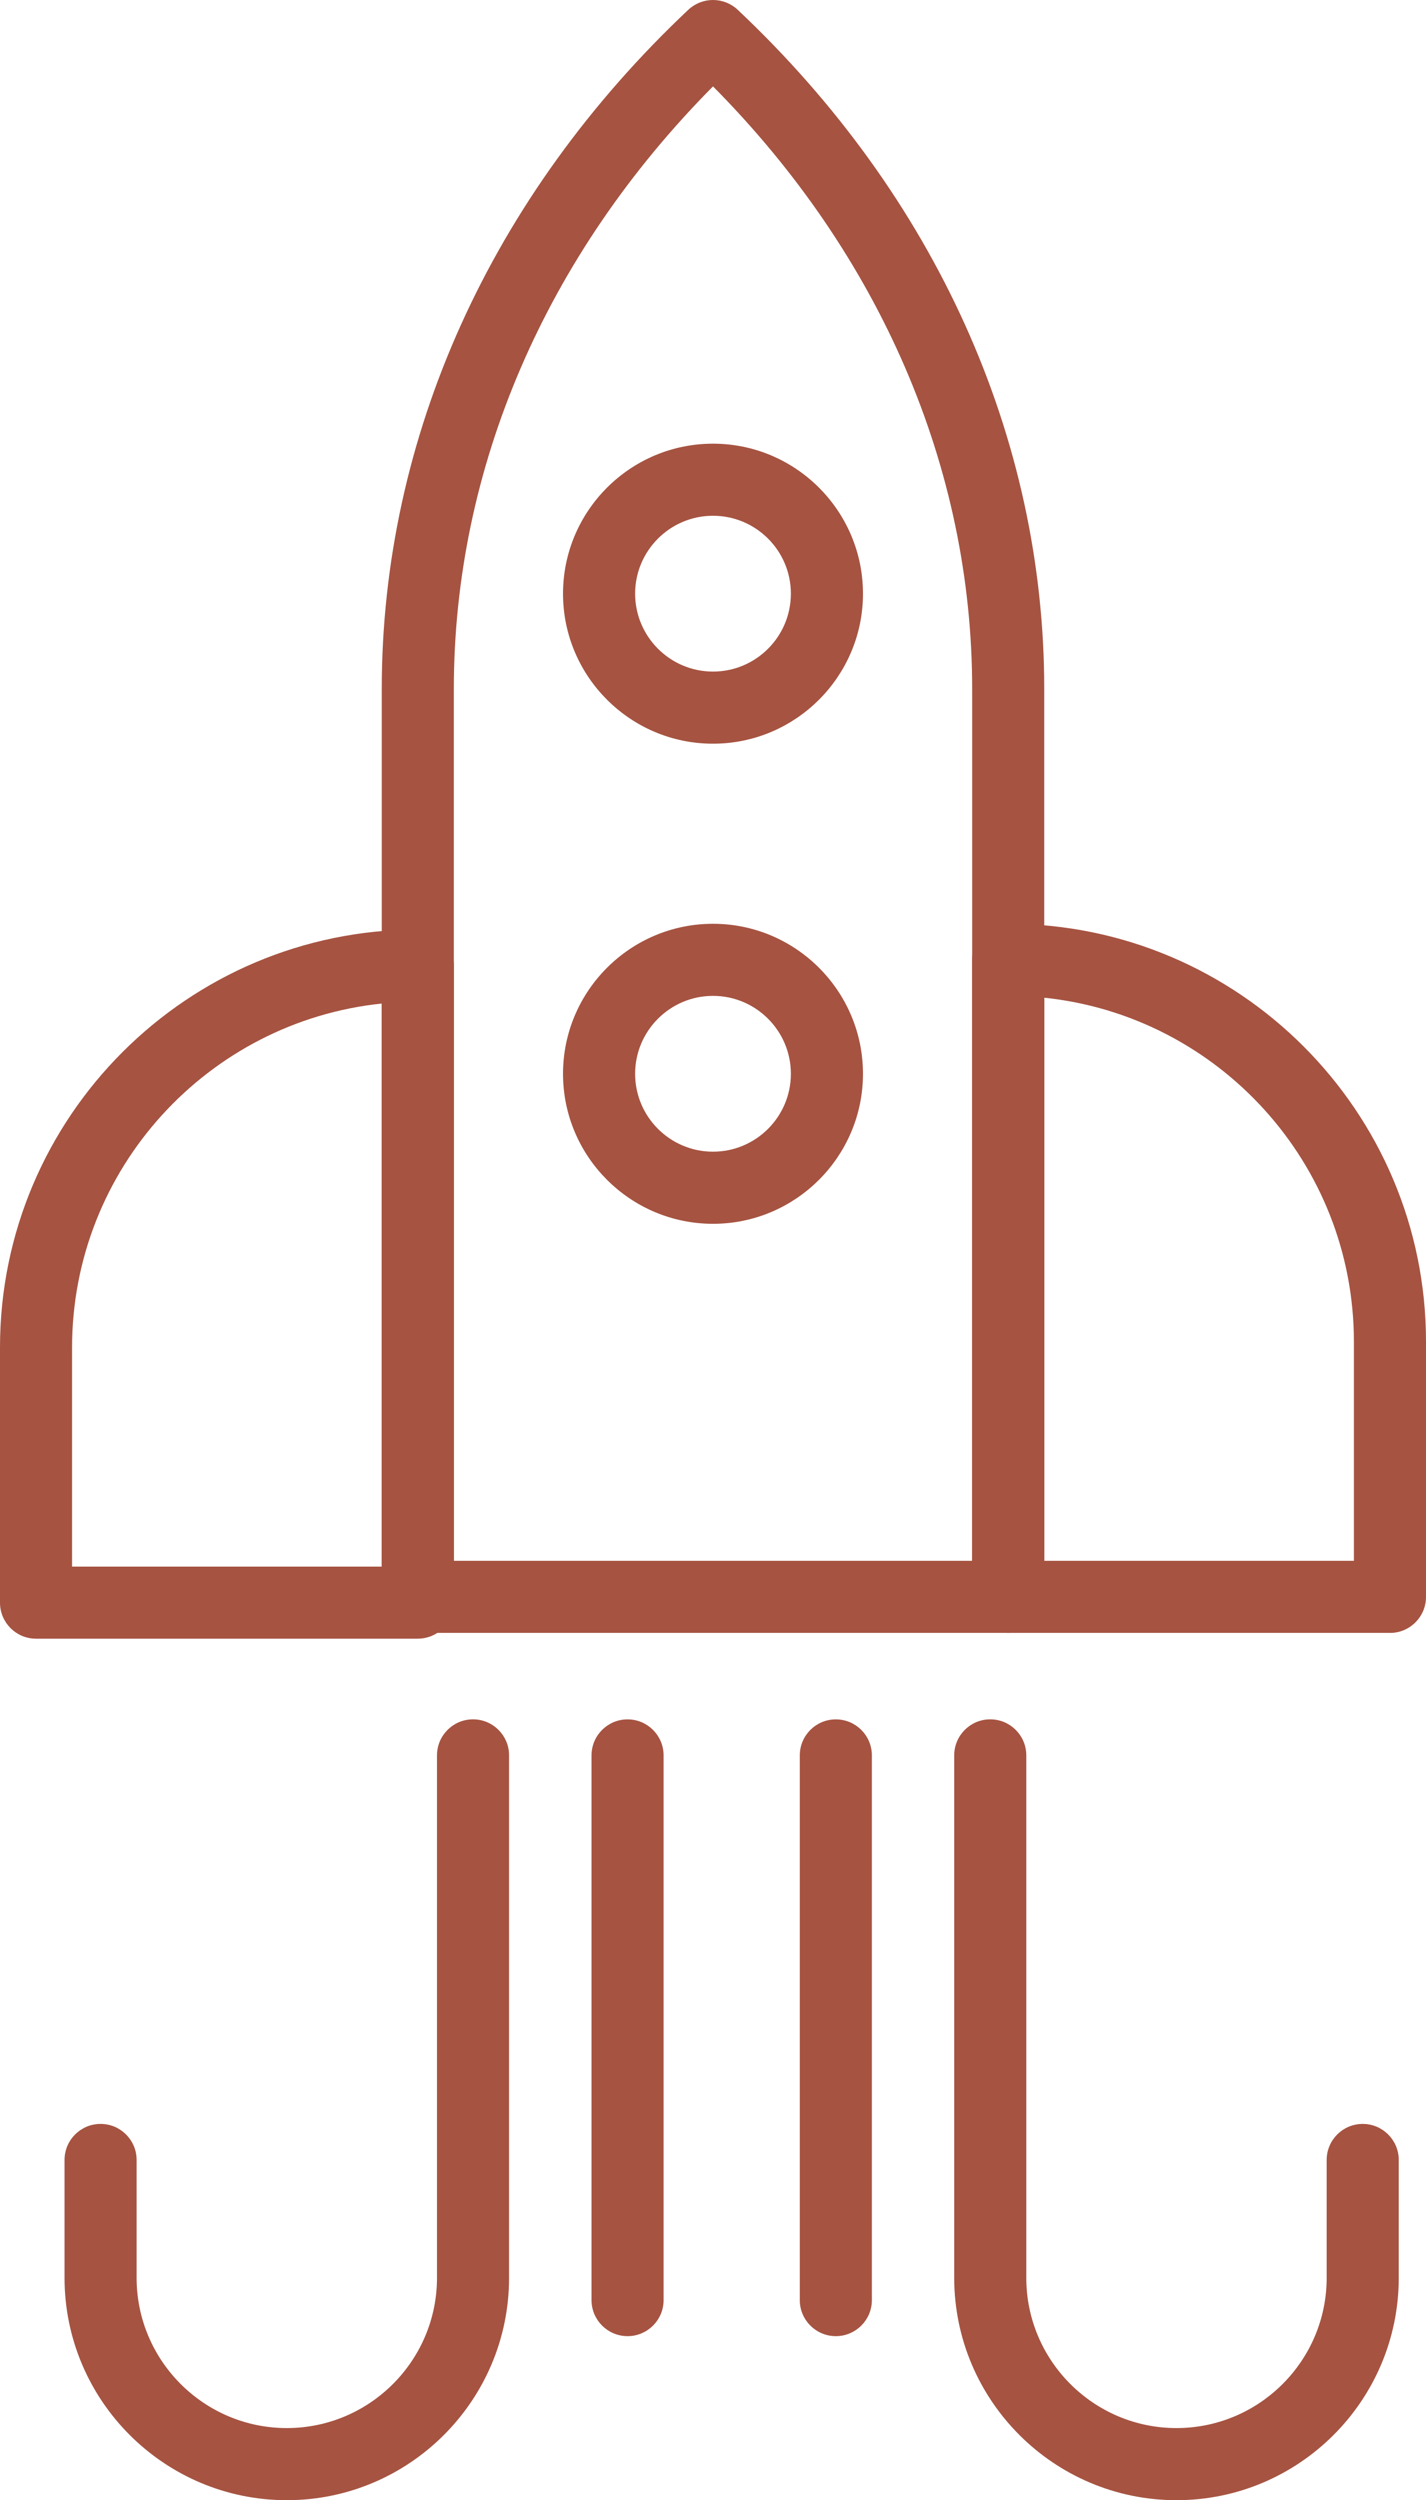
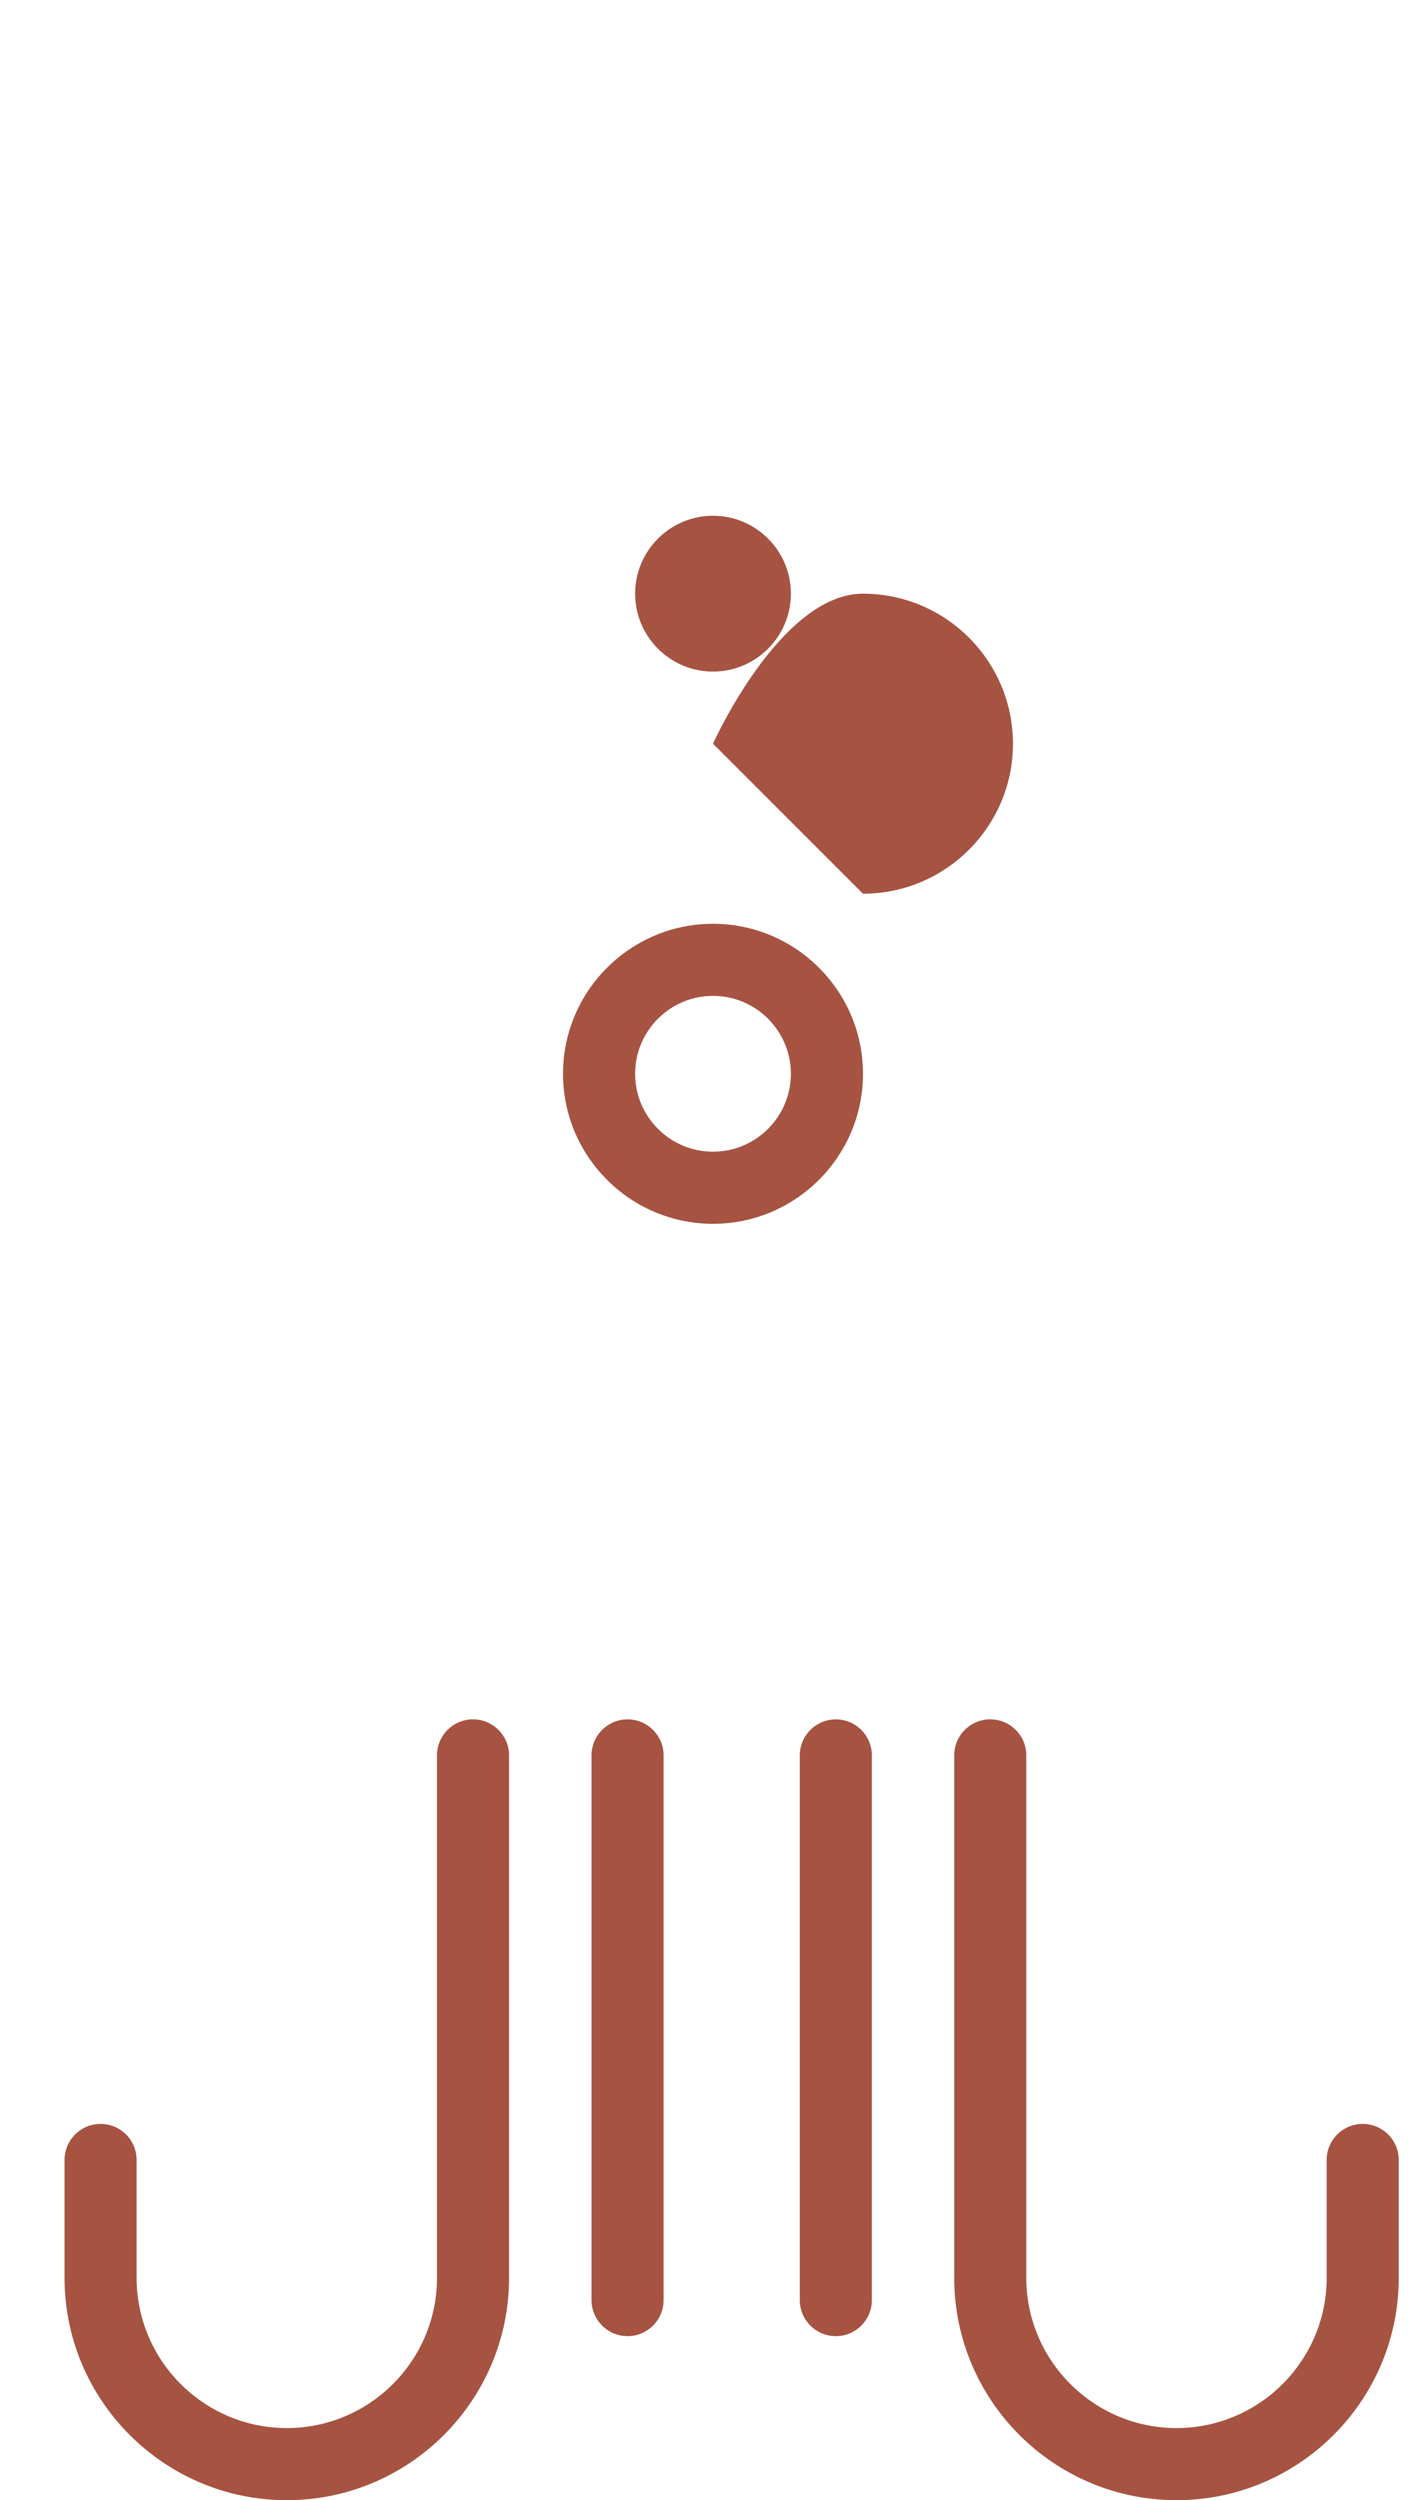
<svg xmlns="http://www.w3.org/2000/svg" id="Layer_2" viewBox="0 0 41.074 72">
  <defs>
    <style>.cls-1{fill:#a65341;}</style>
  </defs>
  <g id="Layer_1-2">
    <g>
-       <path class="cls-1" d="M29.04,47.024H12.034c-.574,0-1.038-.465-1.038-1.038V19.841c0-7.247,3.136-14.193,8.829-19.559,.4-.376,1.024-.376,1.424,0,5.693,5.366,8.829,12.312,8.829,19.559v26.145c0,.574-.465,1.038-1.038,1.038Zm-15.968-2.076h14.93V19.841c0-6.363-2.643-12.489-7.465-17.353-4.822,4.865-7.465,10.991-7.465,17.353v25.106Z" />
      <path class="cls-1" d="M33.888,72c-3.53,0-6.403-2.872-6.403-6.403v-15.046c0-.574,.465-1.038,1.038-1.038s1.038,.465,1.038,1.038v15.046c0,2.385,1.941,4.326,4.326,4.326s4.326-1.941,4.326-4.326v-3.395c0-.574,.465-1.038,1.038-1.038s1.038,.465,1.038,1.038v3.395c0,3.53-2.872,6.403-6.403,6.403Z" />
      <path class="cls-1" d="M8.262,72c-3.53,0-6.403-2.872-6.403-6.403v-3.395c0-.574,.465-1.038,1.038-1.038s1.038,.465,1.038,1.038v3.395c0,2.385,1.941,4.326,4.326,4.326s4.326-1.941,4.326-4.326v-15.046c0-.574,.465-1.038,1.038-1.038s1.038,.465,1.038,1.038v15.046c0,3.53-2.872,6.403-6.403,6.403Z" />
      <path class="cls-1" d="M18.076,67.276c-.574,0-1.038-.465-1.038-1.038v-15.686c0-.574,.465-1.038,1.038-1.038s1.038,.465,1.038,1.038v15.686c0,.574-.465,1.038-1.038,1.038Z" />
      <path class="cls-1" d="M24.075,67.276c-.574,0-1.038-.465-1.038-1.038v-15.686c0-.574,.465-1.038,1.038-1.038s1.038,.465,1.038,1.038v15.686c0,.574-.465,1.038-1.038,1.038Z" />
-       <path class="cls-1" d="M40.035,47.024h-10.995c-.574,0-1.038-.465-1.038-1.038V27.641c0-.574,.465-1.038,1.038-1.038,6.635,0,12.034,5.398,12.034,12.034v7.35c0,.574-.465,1.038-1.038,1.038Zm-9.957-2.076h8.919v-6.312c0-5.14-3.915-9.383-8.919-9.904v16.215Z" />
-       <path class="cls-1" d="M12.034,47.191H1.038c-.574,0-1.038-.465-1.038-1.038v-7.35c0-6.635,5.398-12.034,12.034-12.034,.574,0,1.038,.465,1.038,1.038v18.345c0,.574-.465,1.038-1.038,1.038Zm-9.957-2.076H10.995V28.9c-5.004,.521-8.919,4.764-8.919,9.904v6.312Z" />
-       <path class="cls-1" d="M20.537,21.417c-2.382,0-4.32-1.938-4.32-4.32s1.938-4.32,4.32-4.32,4.32,1.938,4.32,4.32-1.938,4.32-4.32,4.32Zm0-6.564c-1.237,0-2.243,1.006-2.243,2.243s1.006,2.244,2.243,2.244,2.243-1.006,2.243-2.244-1.006-2.243-2.243-2.243Z" />
+       <path class="cls-1" d="M20.537,21.417s1.938-4.32,4.32-4.32,4.32,1.938,4.32,4.32-1.938,4.32-4.32,4.32Zm0-6.564c-1.237,0-2.243,1.006-2.243,2.243s1.006,2.244,2.243,2.244,2.243-1.006,2.243-2.244-1.006-2.243-2.243-2.243Z" />
      <path class="cls-1" d="M20.537,35.243c-2.382,0-4.32-1.938-4.32-4.32s1.938-4.32,4.32-4.32,4.32,1.938,4.32,4.32-1.938,4.32-4.32,4.32Zm0-6.564c-1.237,0-2.243,1.006-2.243,2.244s1.006,2.243,2.243,2.243,2.243-1.006,2.243-2.243-1.006-2.244-2.243-2.244Z" />
    </g>
  </g>
</svg>